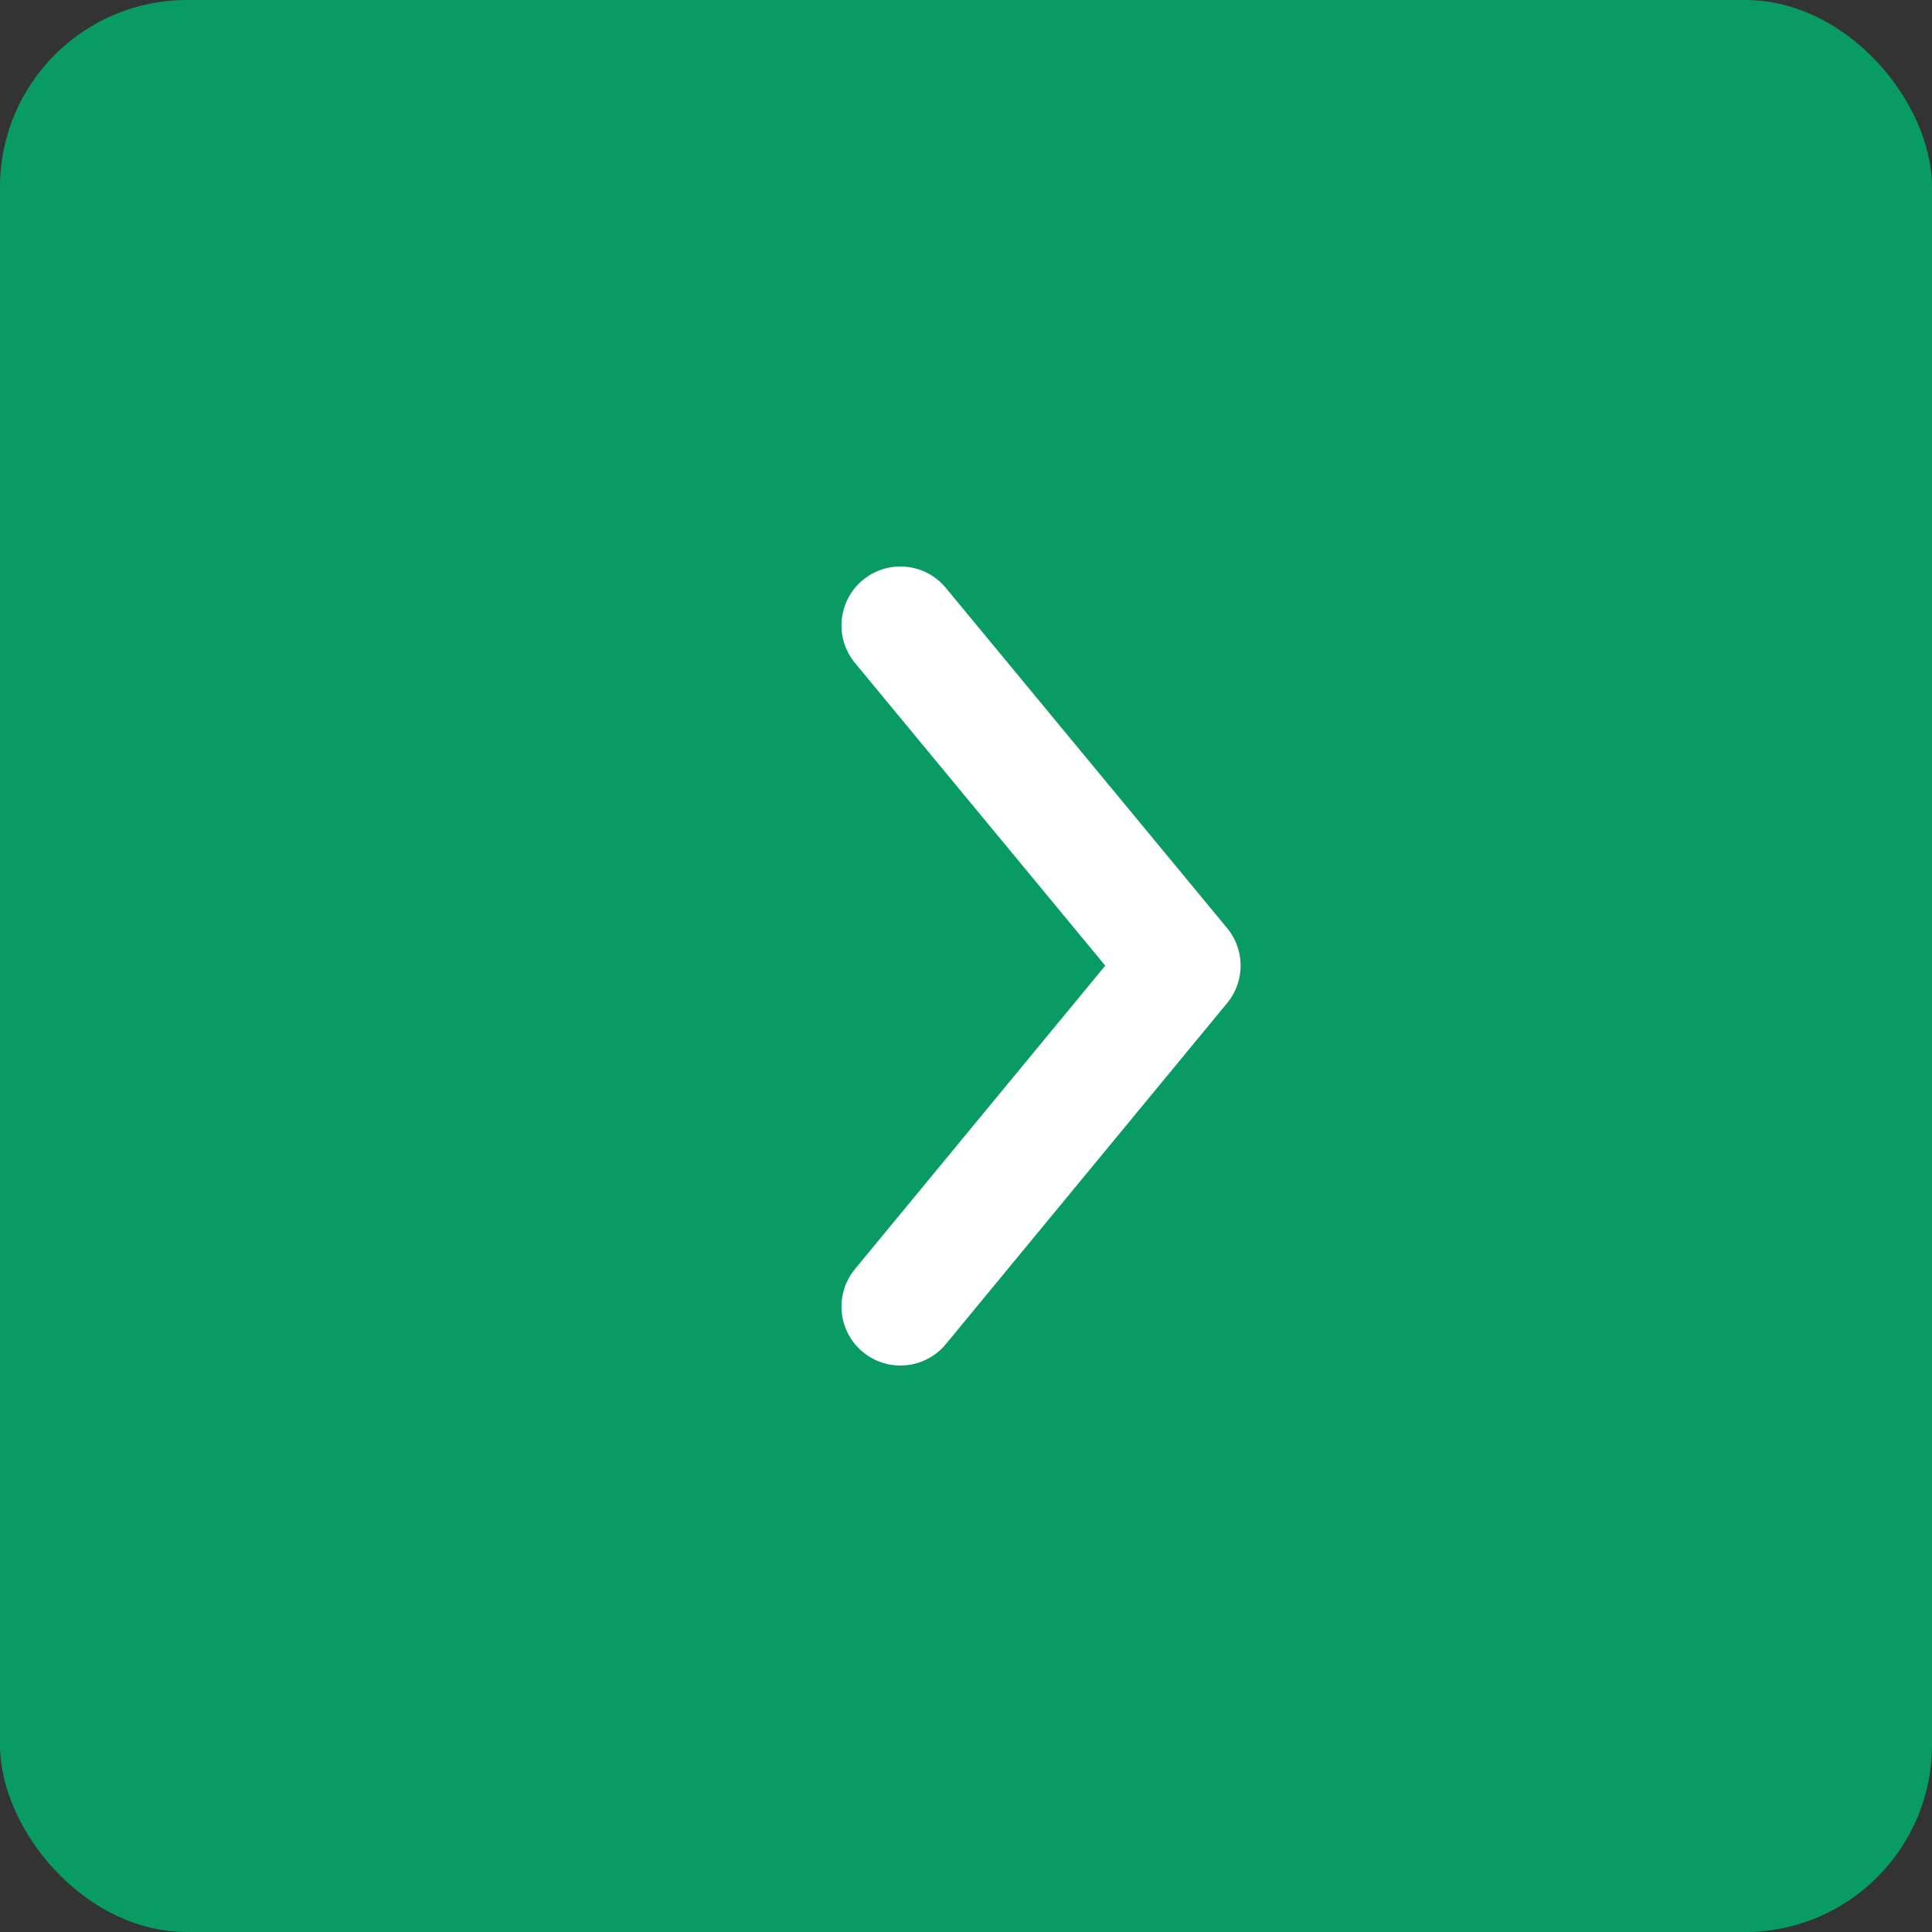
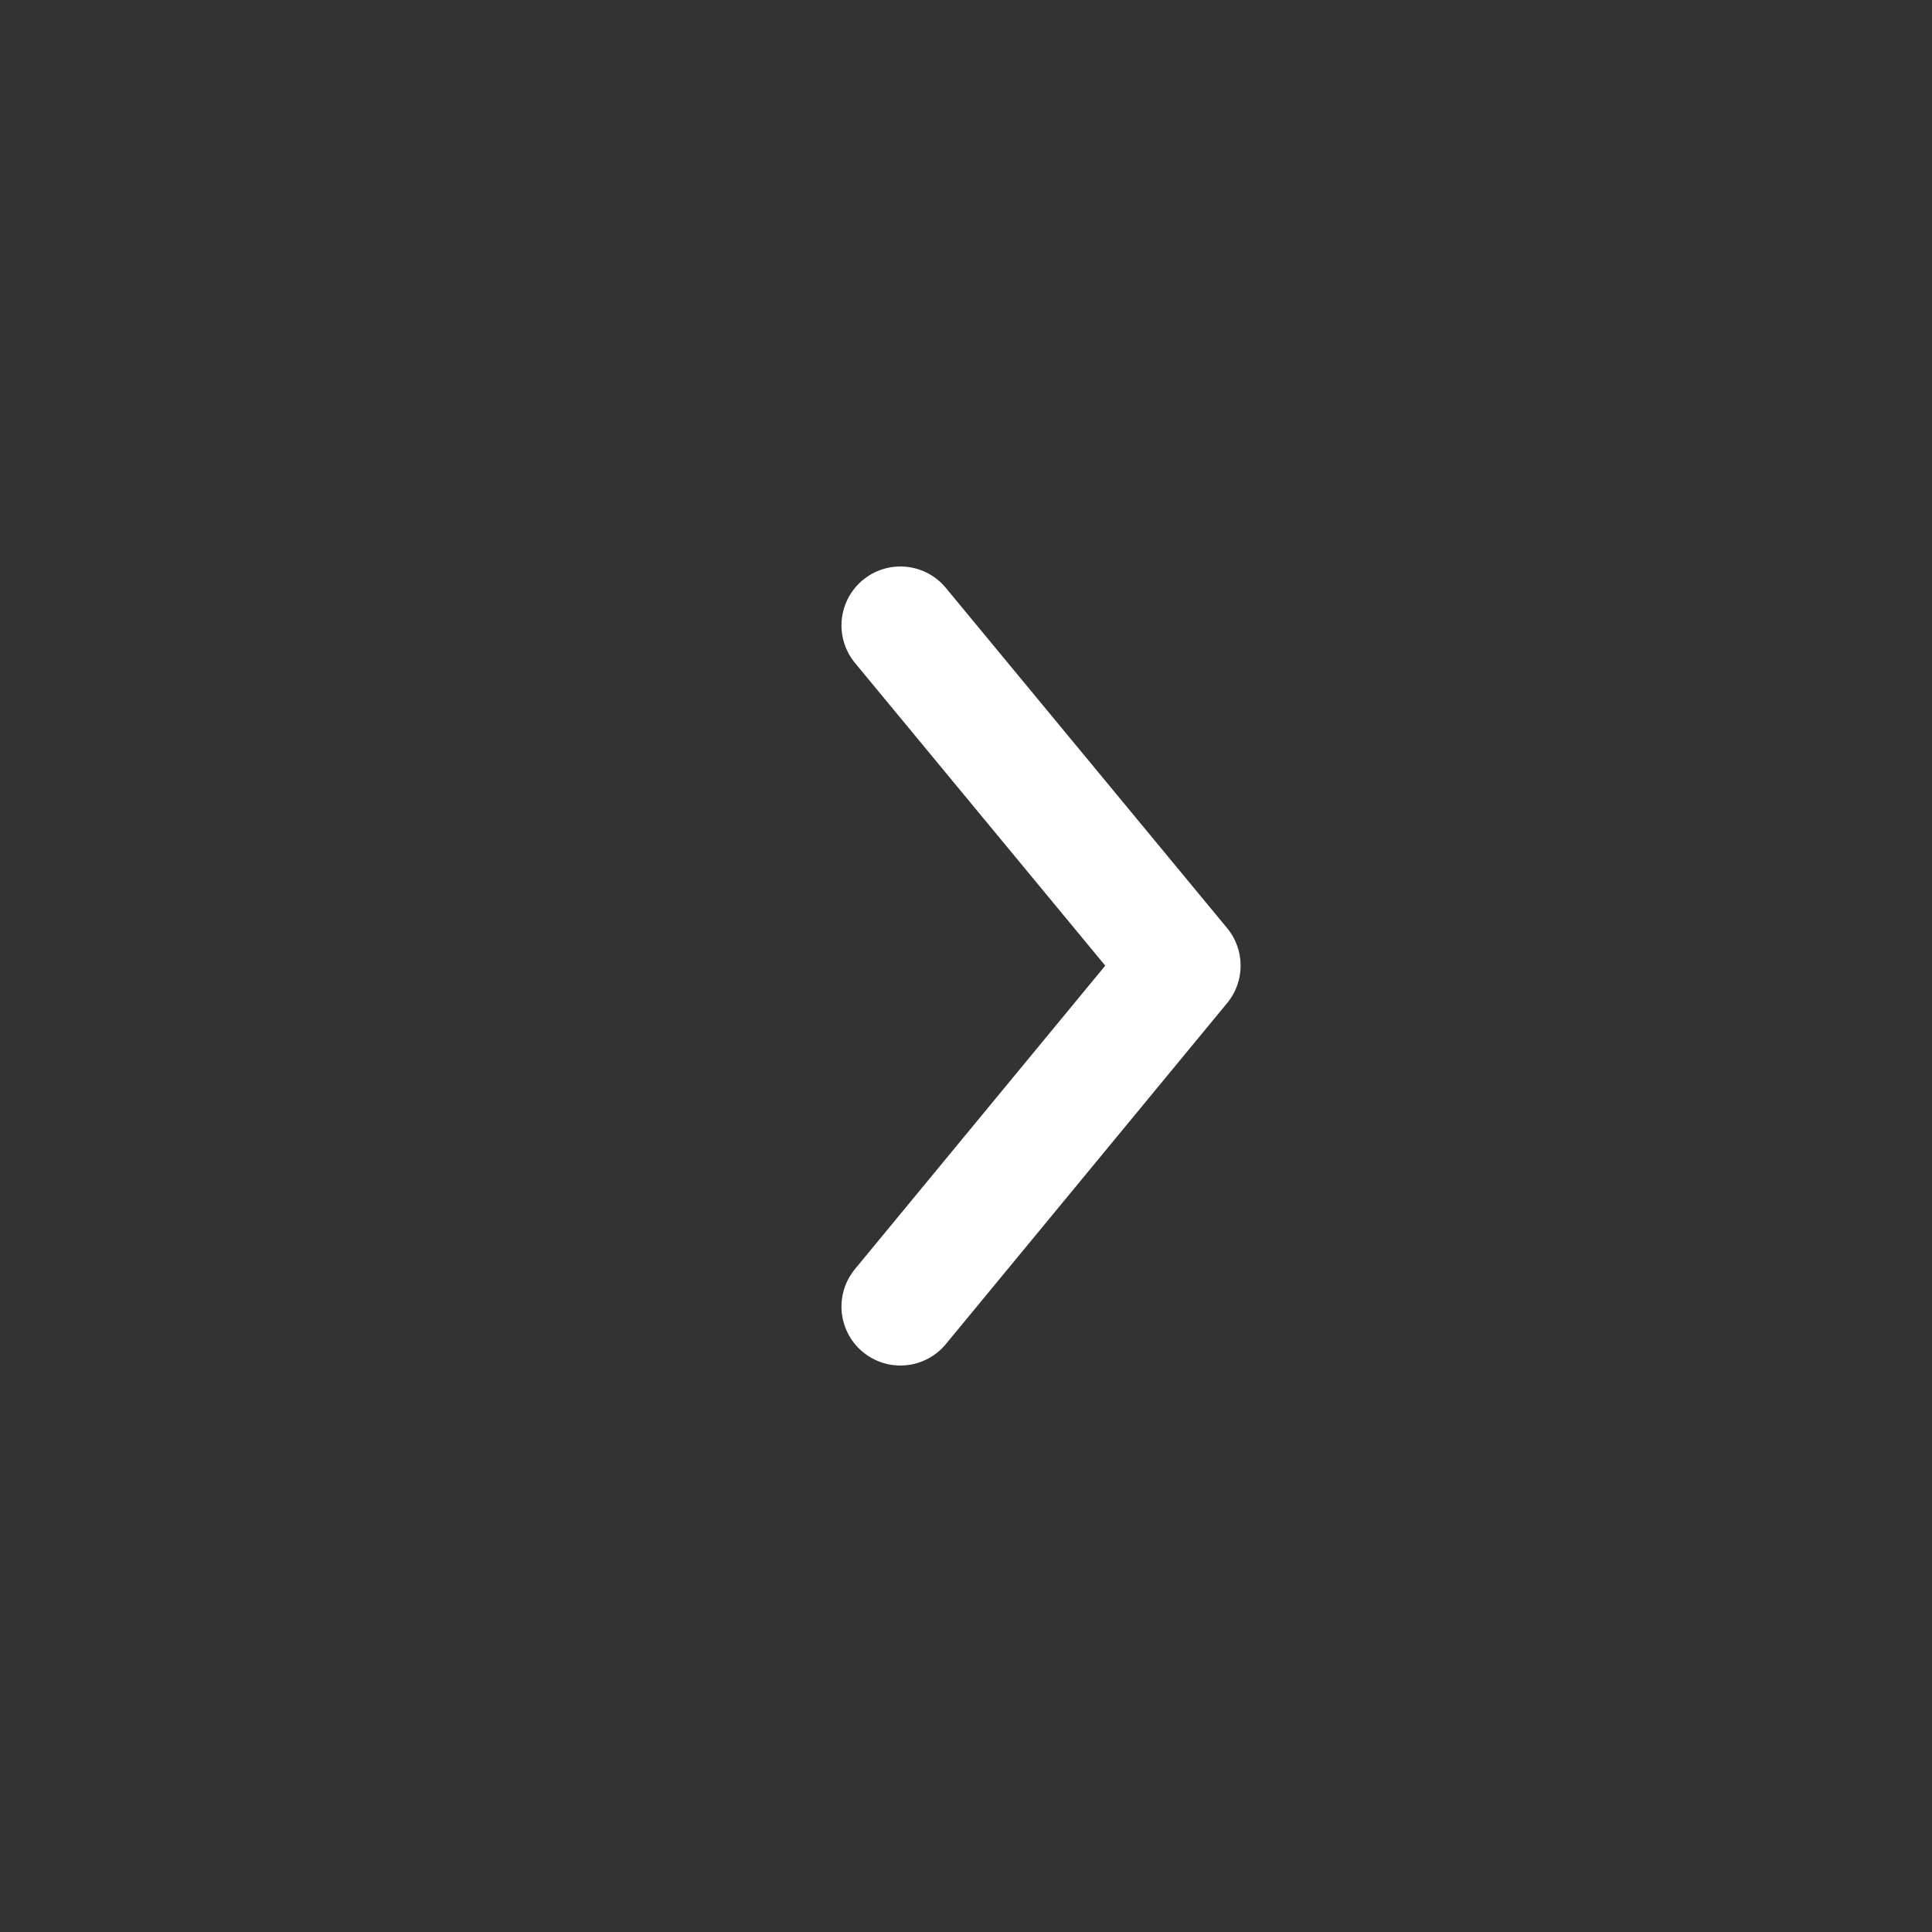
<svg xmlns="http://www.w3.org/2000/svg" id="Layer_1" data-name="Layer 1" viewBox="0 0 24.59 24.59">
  <rect x="0" y="0" width="24.59" height="24.59" fill="#333333" stroke="none" />
  <defs>
    <style>.cls-1{fill:#099b64;}.cls-2{fill:none;stroke:#fff;stroke-linecap:round;stroke-linejoin:round;stroke-width:1.5px;}</style>
  </defs>
-   <rect class="cls-1" width="24.59" height="24.59" rx="2.38" />
  <polyline class="cls-2" points="11.46 16.63 15.04 12.29 11.46 7.96" />
</svg>